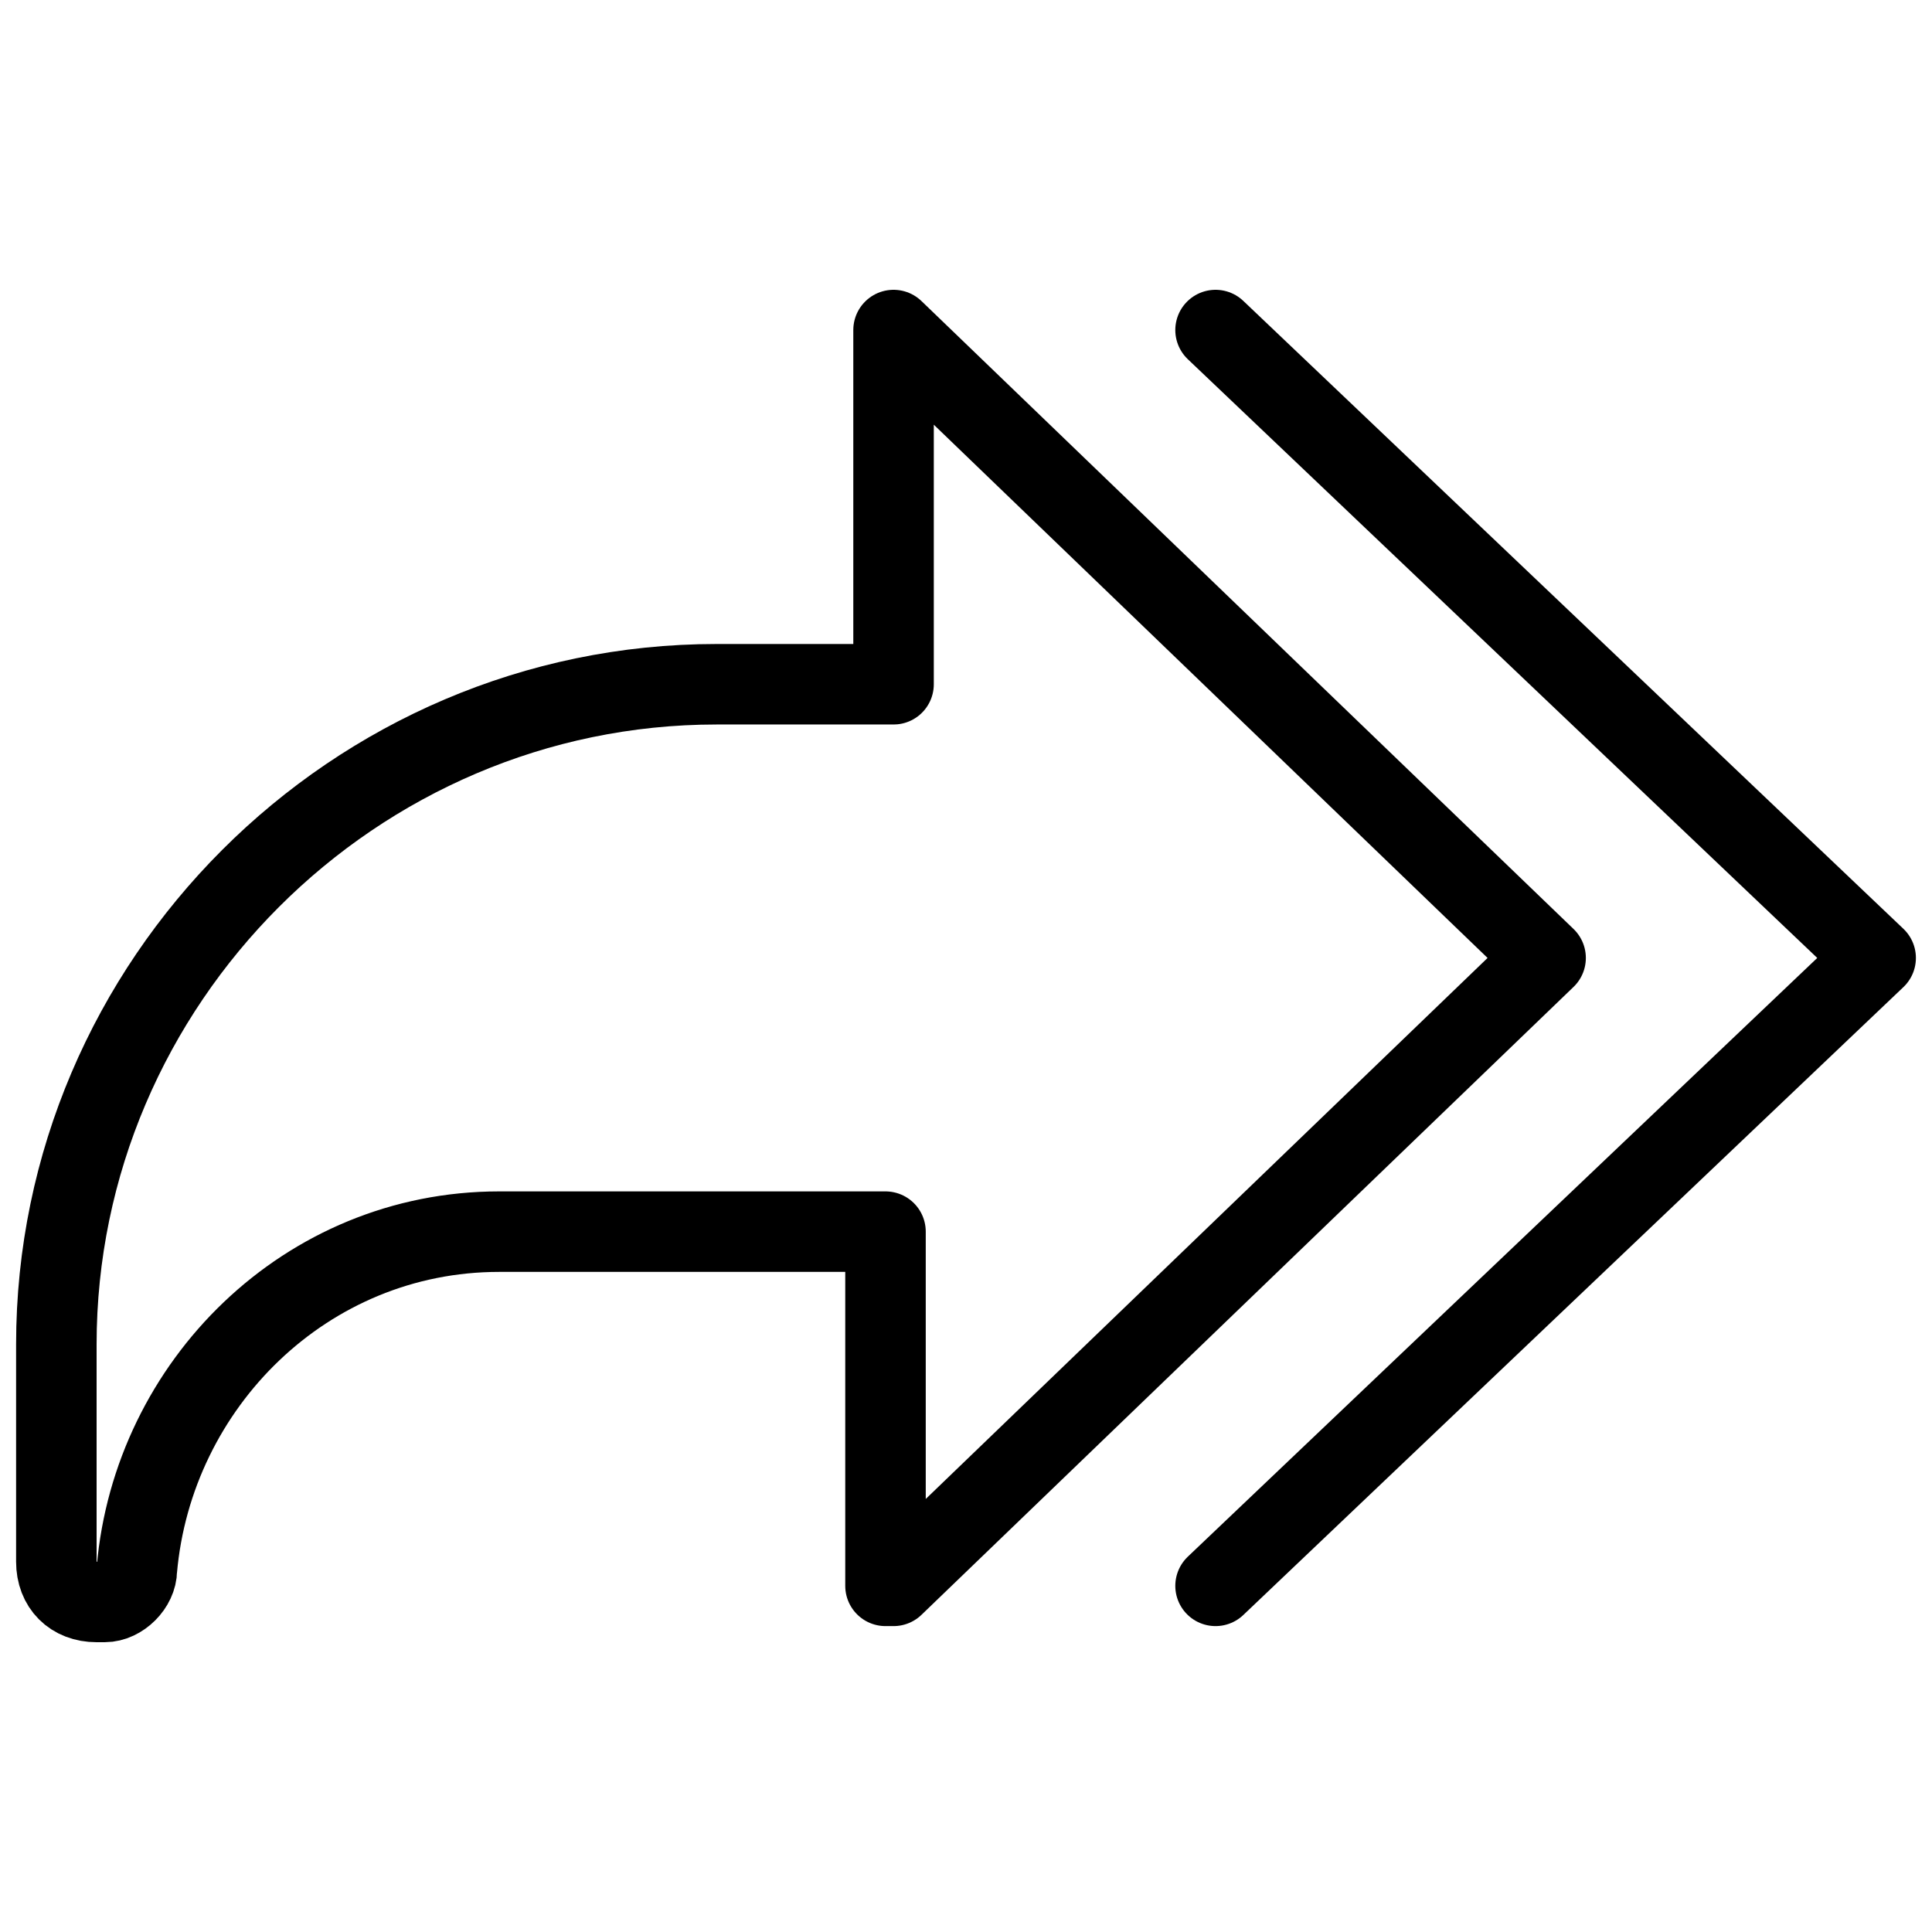
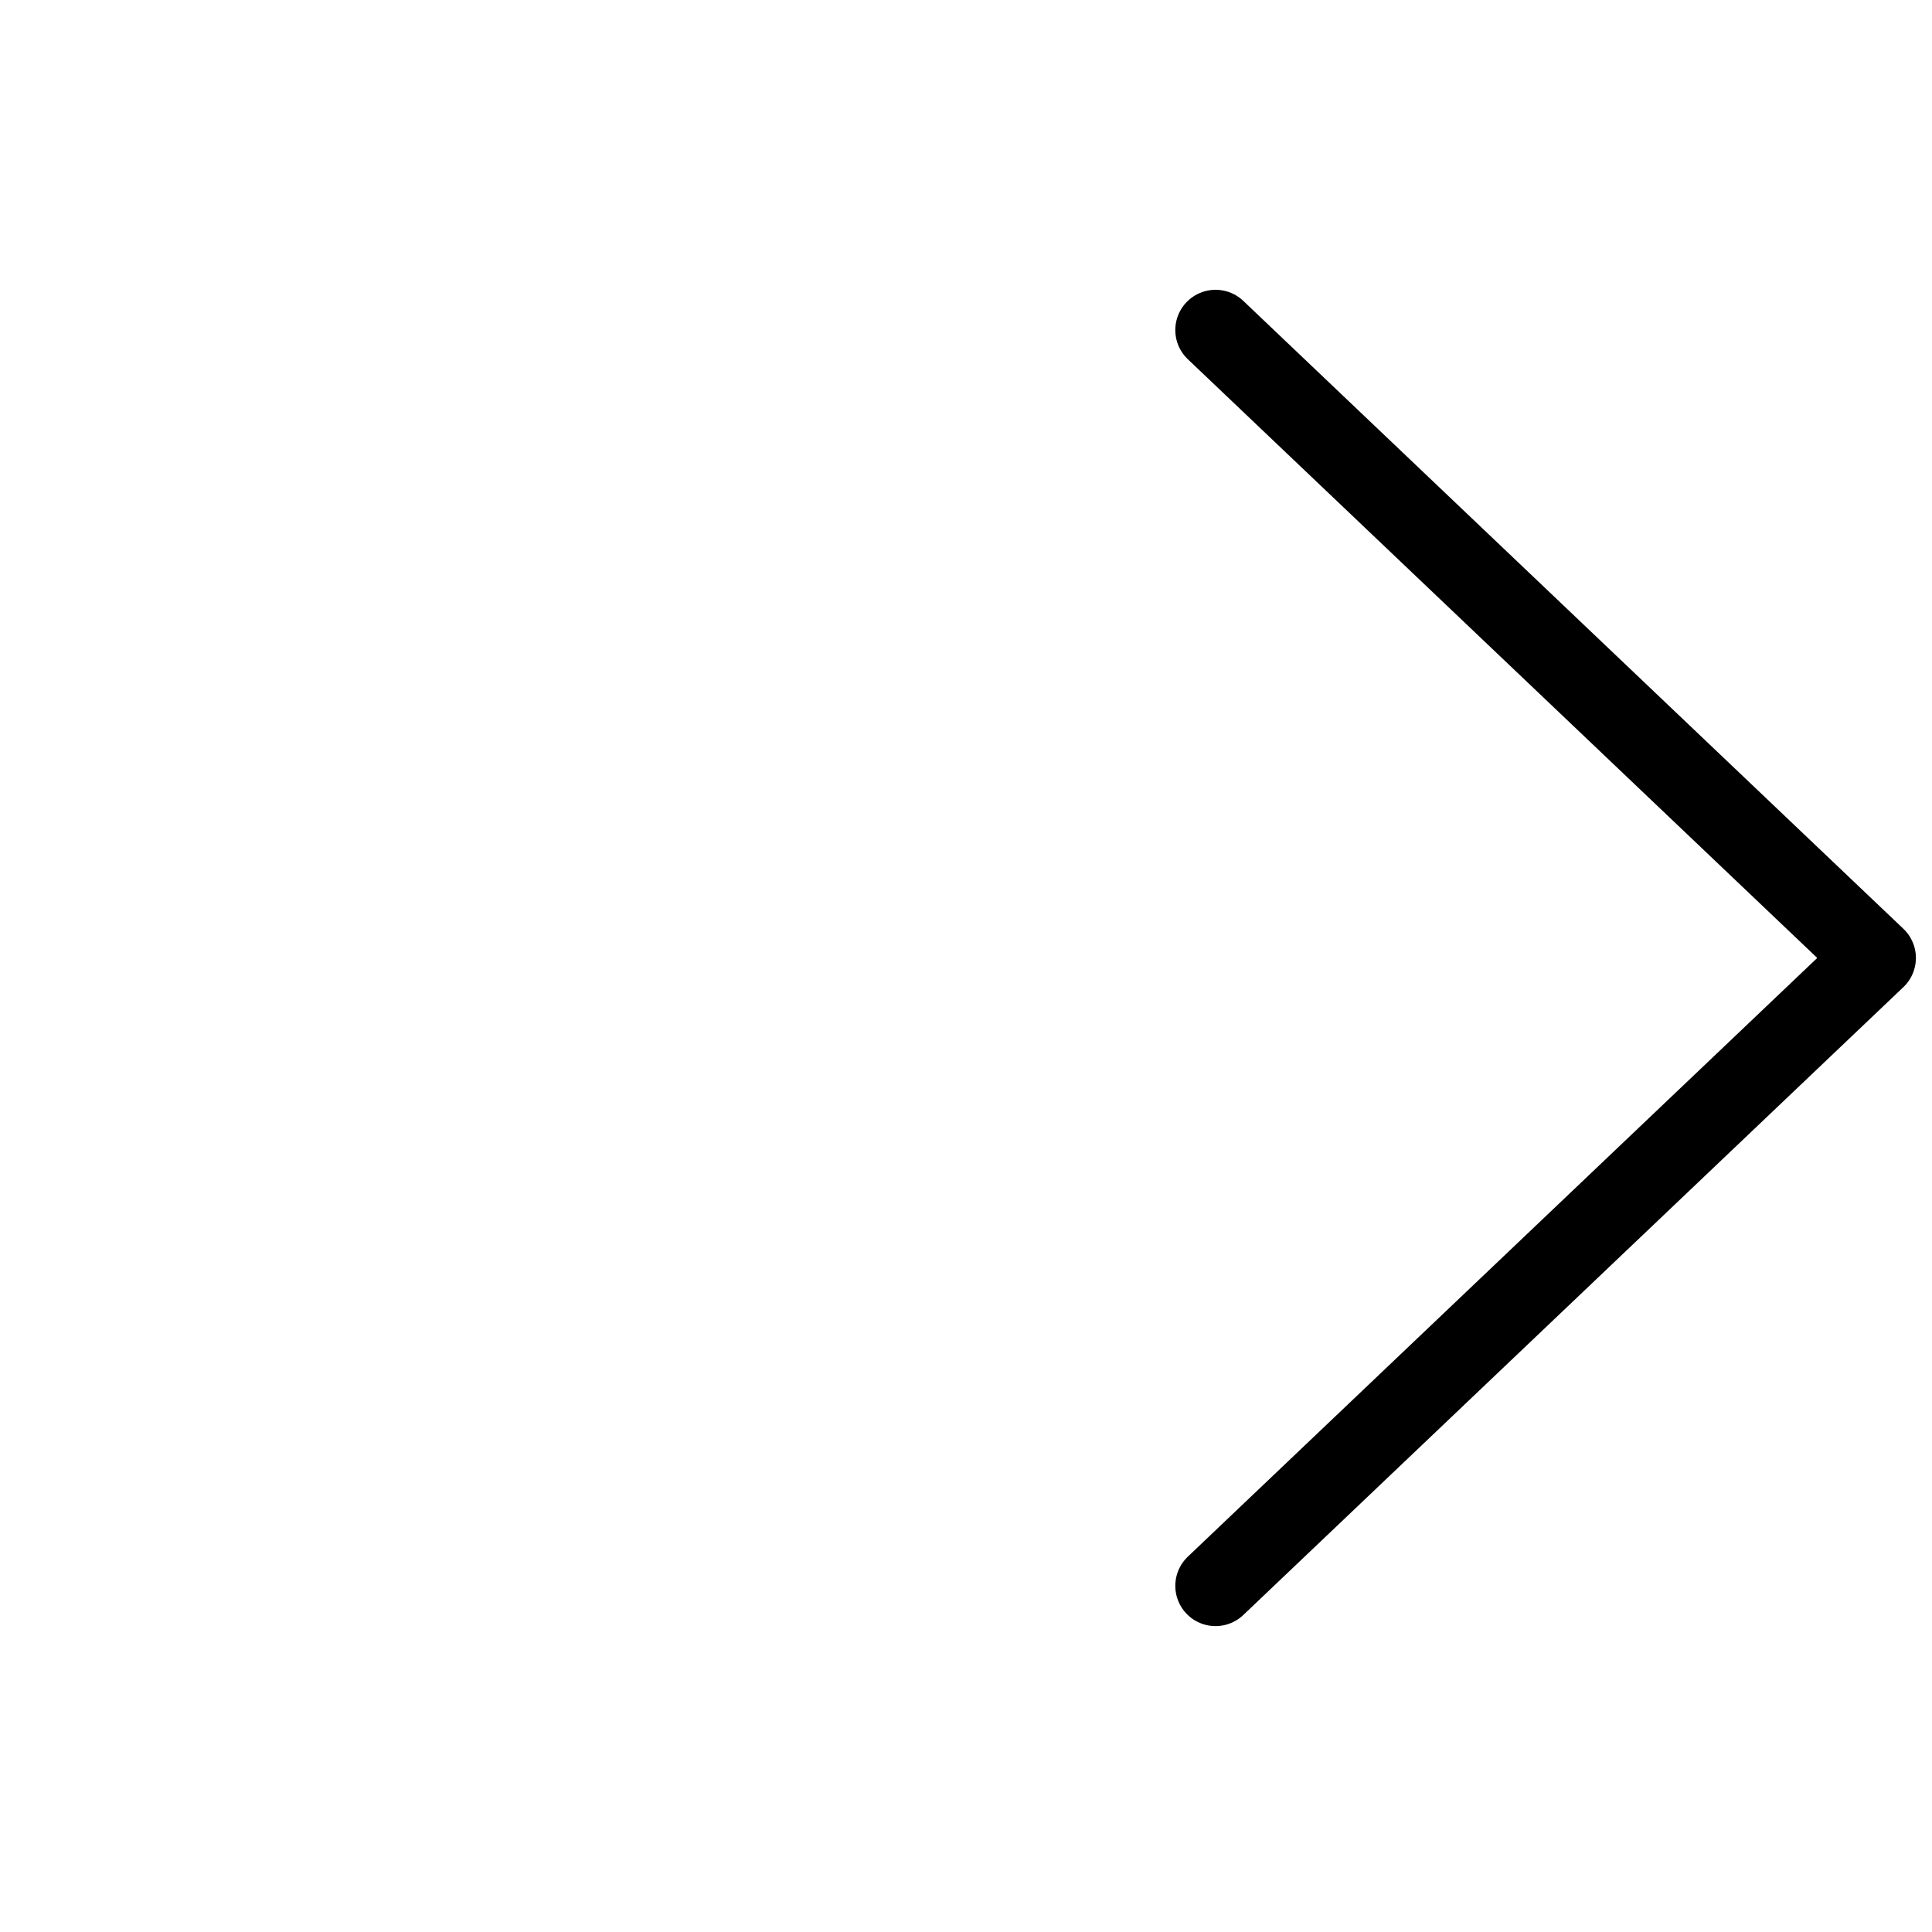
<svg xmlns="http://www.w3.org/2000/svg" fill="none" viewBox="0 0 24 24">
-   <path stroke="#000000" stroke-linecap="round" stroke-linejoin="round" stroke-miterlimit="10" d="m11.1 19.7 8.1 -7.8 -8.1 -7.8v4.4H8.9c-4.5 0 -8.2 3.7 -8.2 8.2v2.7c0 0.3 0.2 0.5 0.5 0.5h0.1c0.2 0 0.4 -0.2 0.4 -0.4 0.2 -2.3 2.1 -4.2 4.5 -4.2H11v4.4h0.1Z" stroke-width="1" />
  <path stroke="#000000" stroke-linecap="round" stroke-linejoin="round" stroke-miterlimit="10" d="m15.1 19.7 8.2 -7.8 -8.2 -7.8" stroke-width="1" />
</svg>